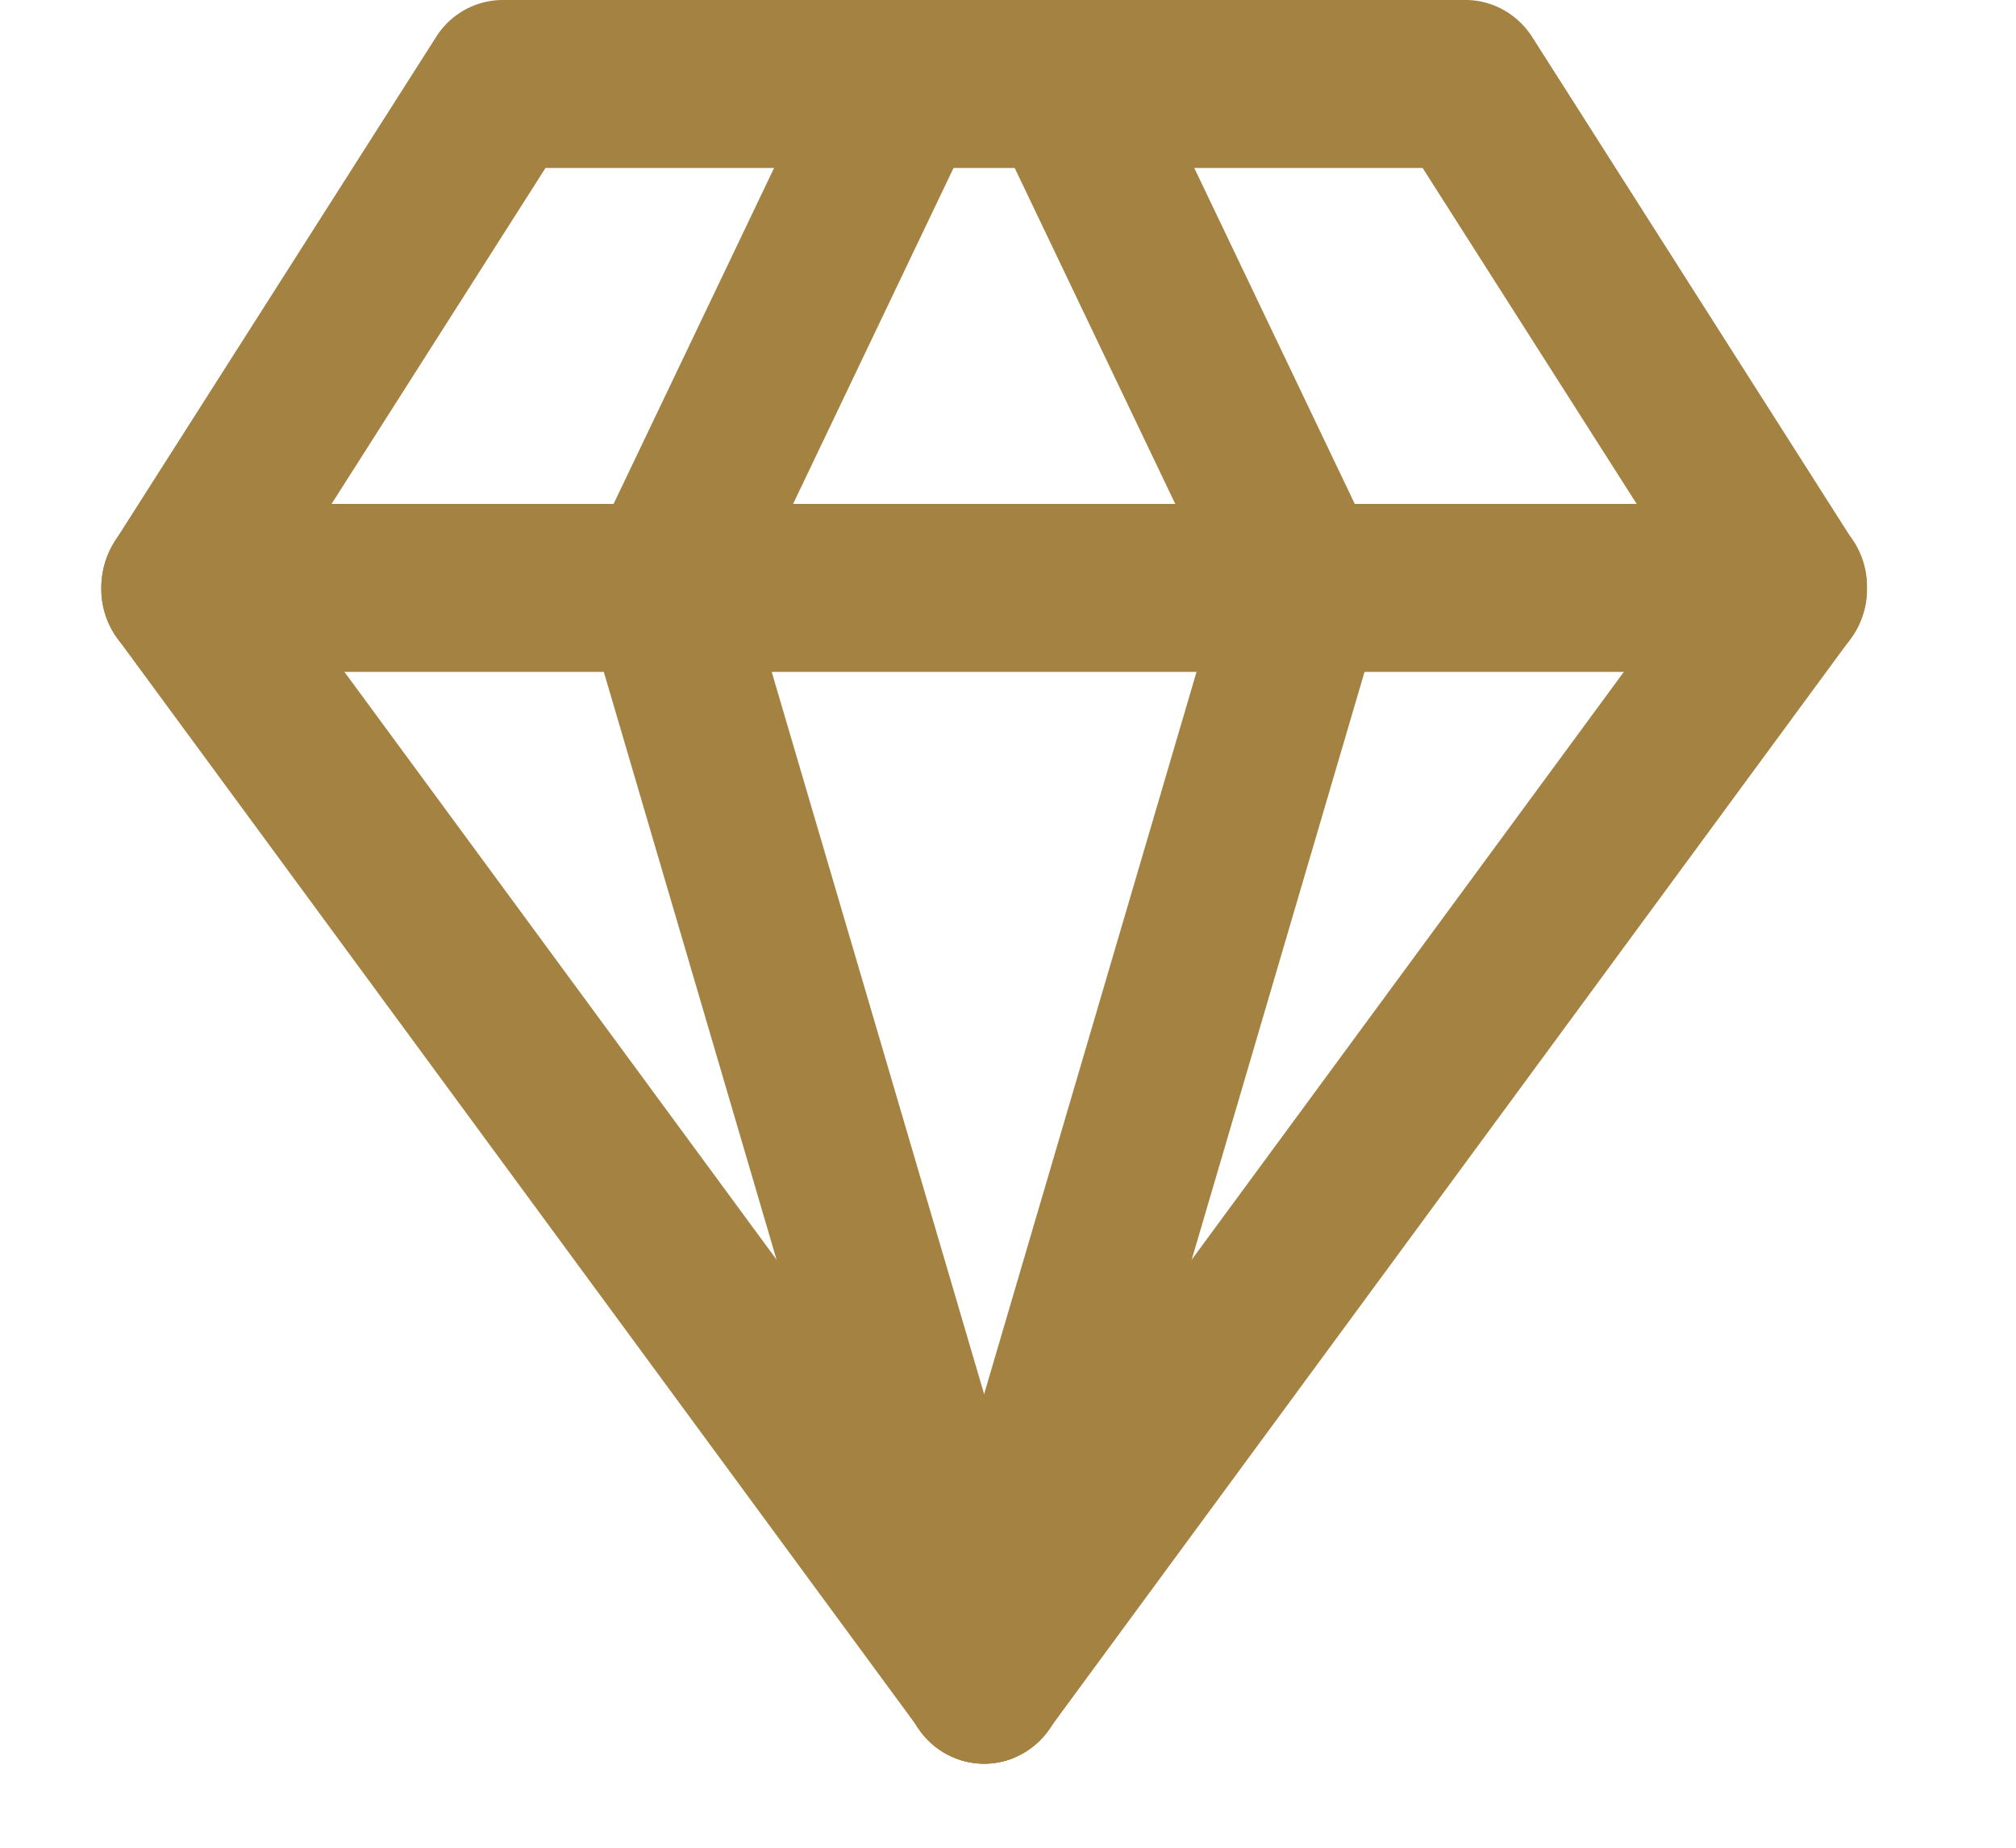
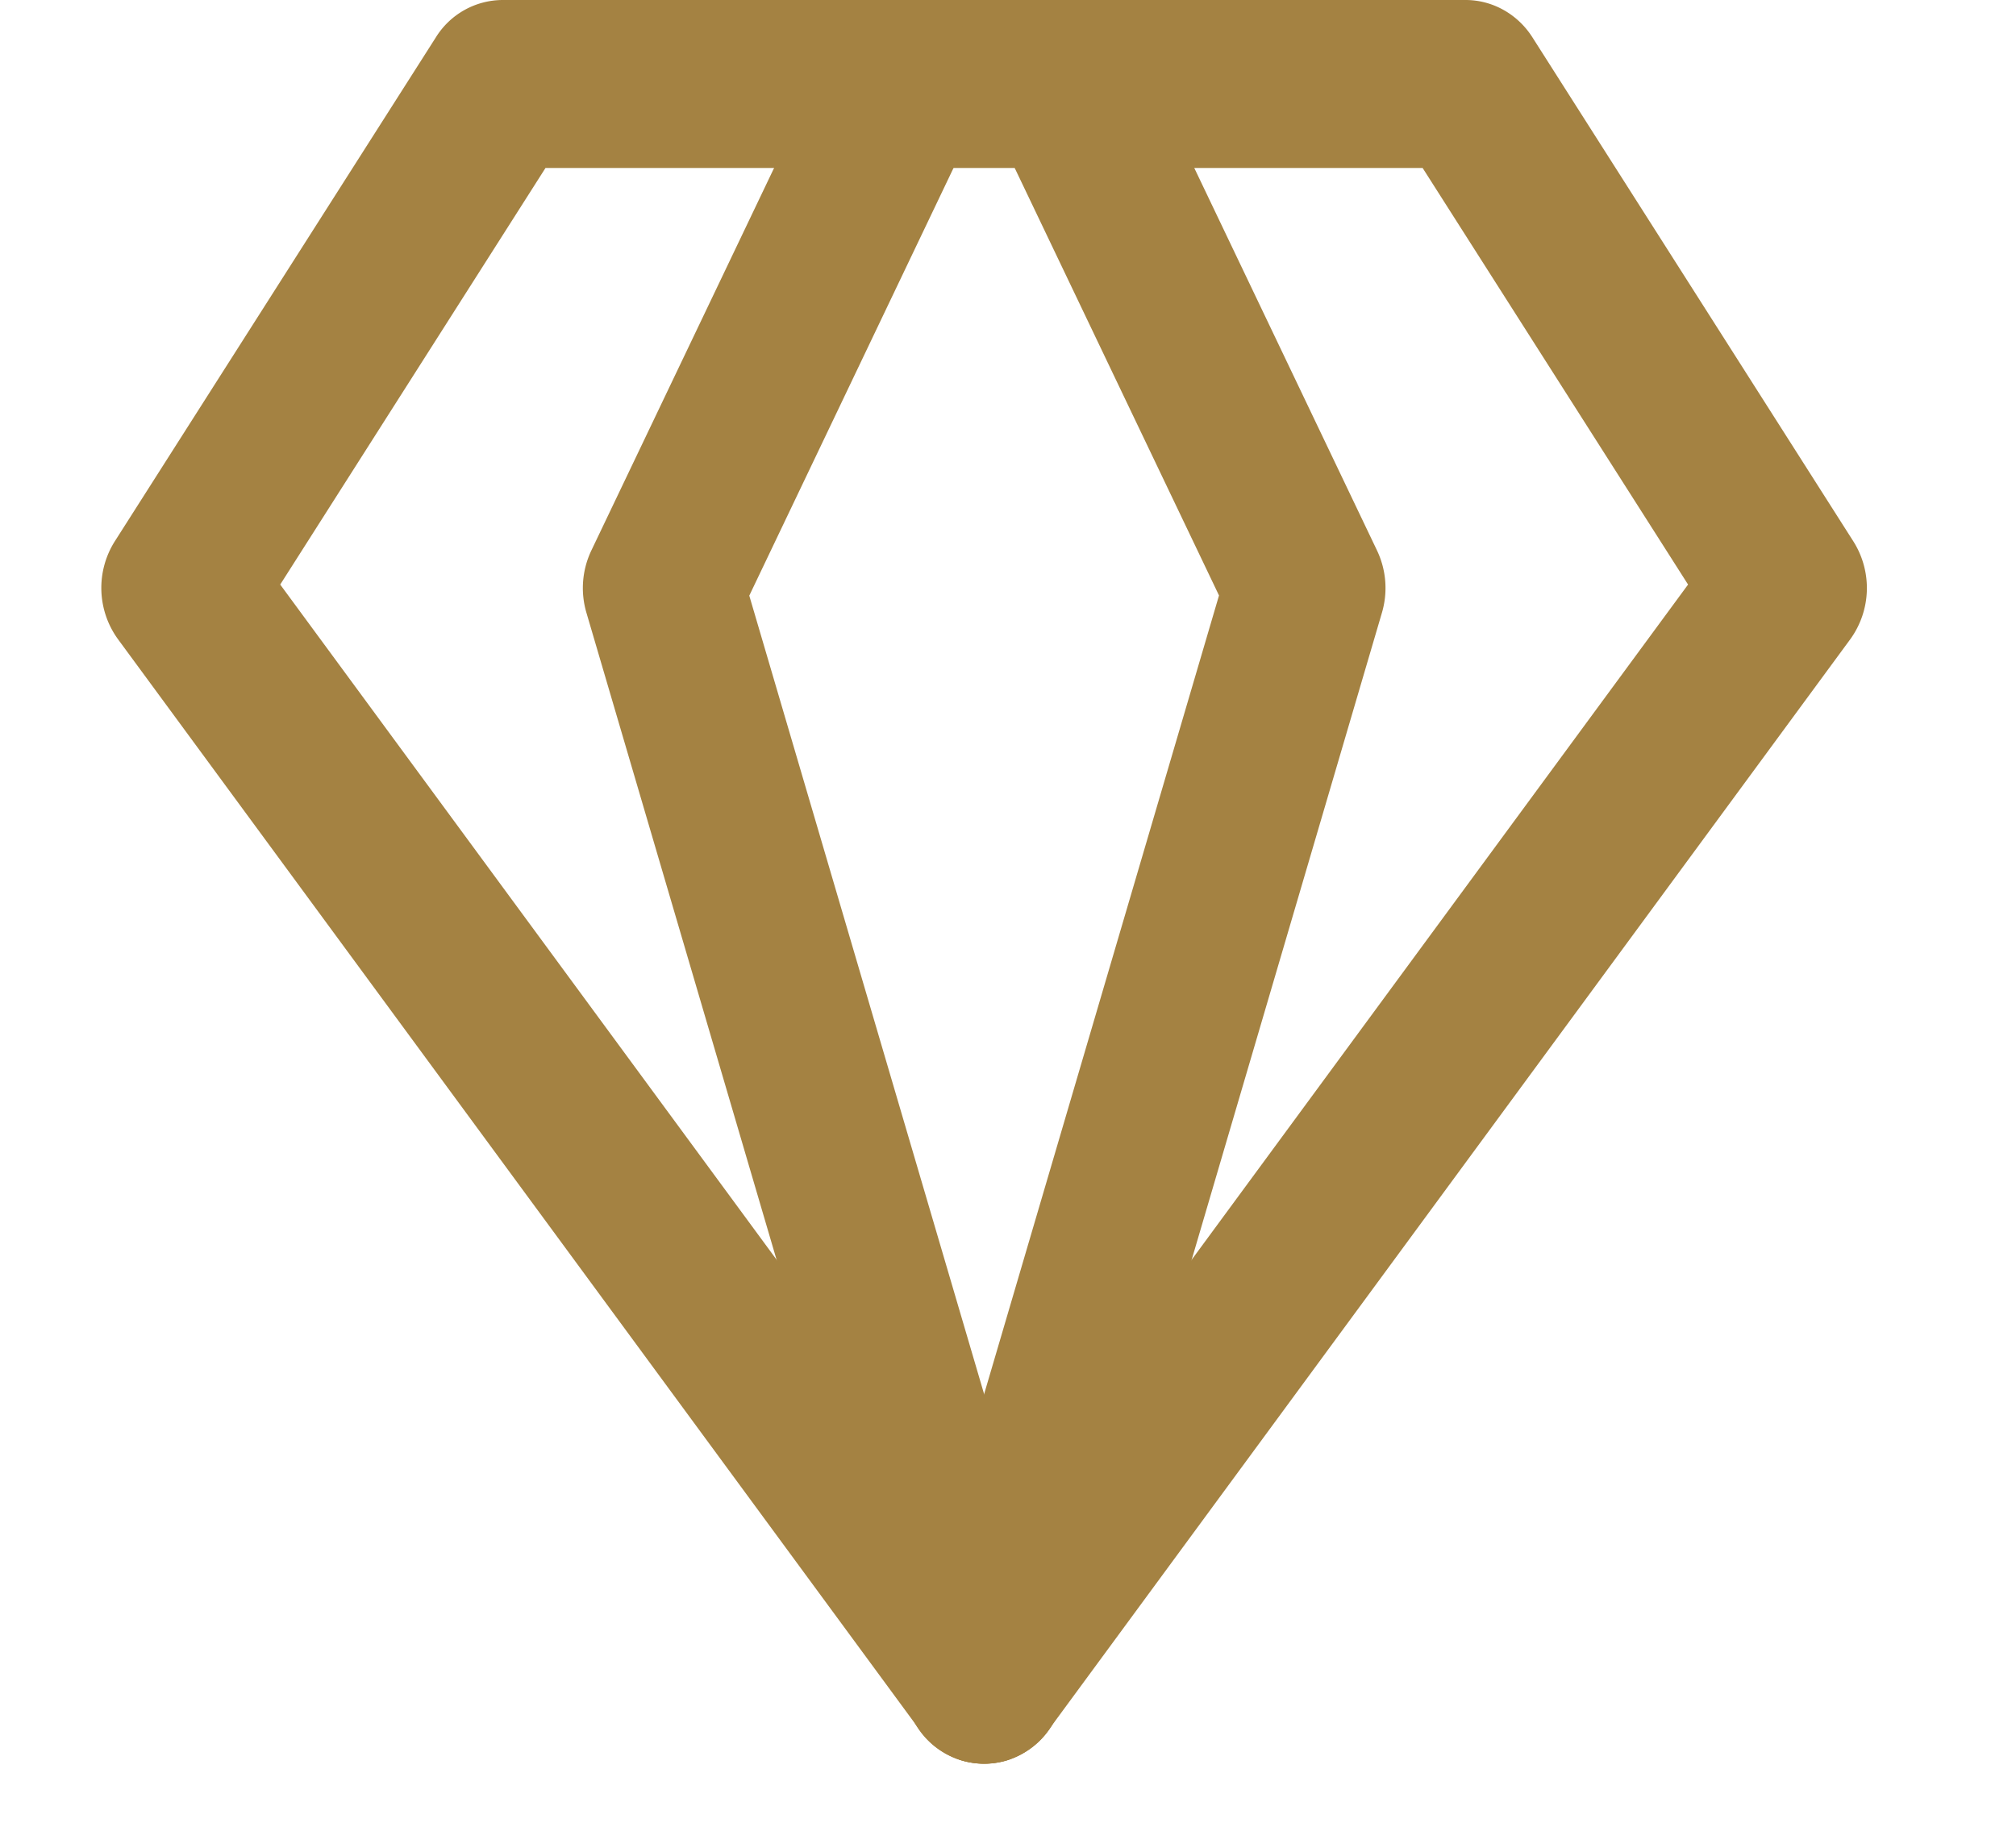
<svg xmlns="http://www.w3.org/2000/svg" width="12" height="11" fill="none">
  <path fill="#A48242" fill-rule="evenodd" d="M2.594.223A.47.47 0 0 1 2.992 0h5.732c.16 0 .31.084.398.223l1.91 3a.52.52 0 0 1-.018.582l-4.777 6.5a.47.47 0 0 1-.379.195.47.47 0 0 1-.379-.195l-4.777-6.5a.52.52 0 0 1-.019-.582zM3.247 1 1.668 3.48l4.19 5.7 4.19-5.7L8.468 1h-5.22Z" clip-rule="evenodd" />
  <path fill="#A48242" fill-rule="evenodd" d="M6.122.053a.47.47 0 0 1 .641.223l1.433 3a.52.52 0 0 1 .03.371l-1.911 6.5a.474.474 0 0 1-.598.331.504.504 0 0 1-.316-.625l1.855-6.308L5.908.724a.51.51 0 0 1 .214-.671" clip-rule="evenodd" />
  <path fill="#A48242" fill-rule="evenodd" d="M5.594.053a.51.51 0 0 1 .214.67L4.46 3.546l1.855 6.308a.504.504 0 0 1-.317.625.474.474 0 0 1-.597-.33l-1.91-6.5a.52.52 0 0 1 .029-.372l1.433-3a.47.47 0 0 1 .64-.223Z" clip-rule="evenodd" />
-   <path fill="#A48242" fill-rule="evenodd" d="M.603 3.5c0-.276.214-.5.478-.5h9.554a.49.49 0 0 1 .478.5.49.49 0 0 1-.478.5H1.081a.49.49 0 0 1-.478-.5" clip-rule="evenodd" />
</svg>